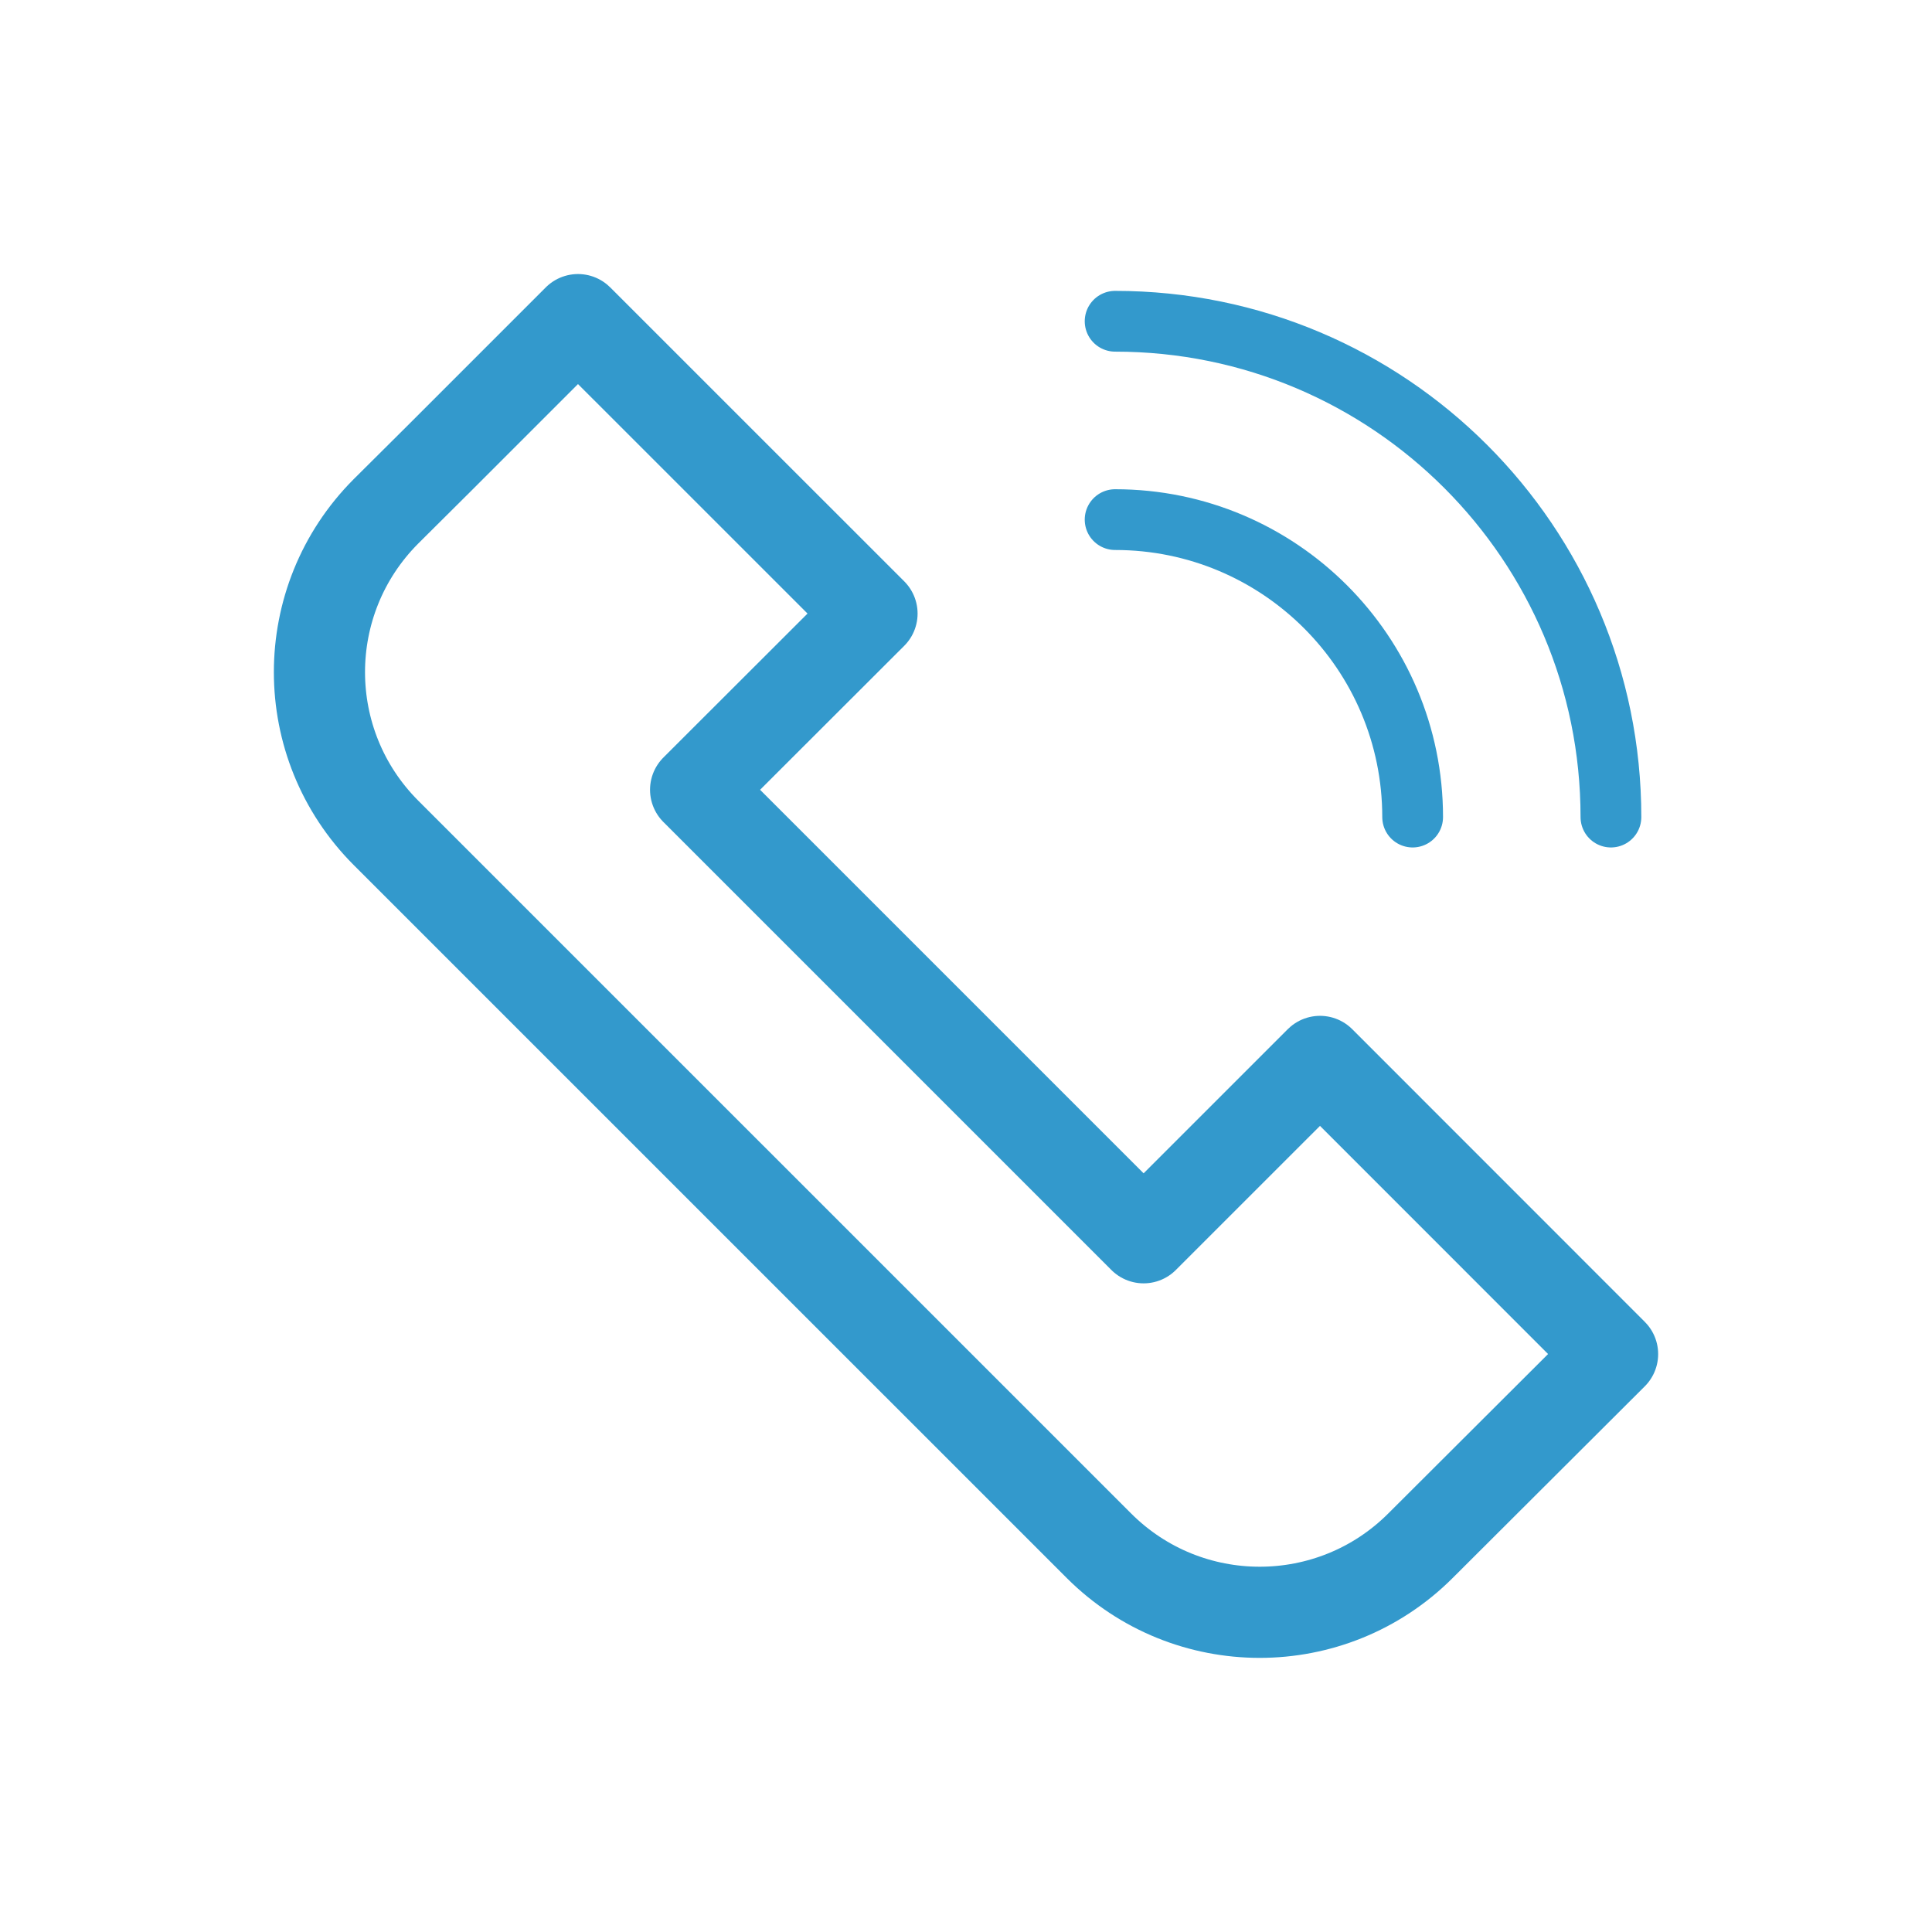
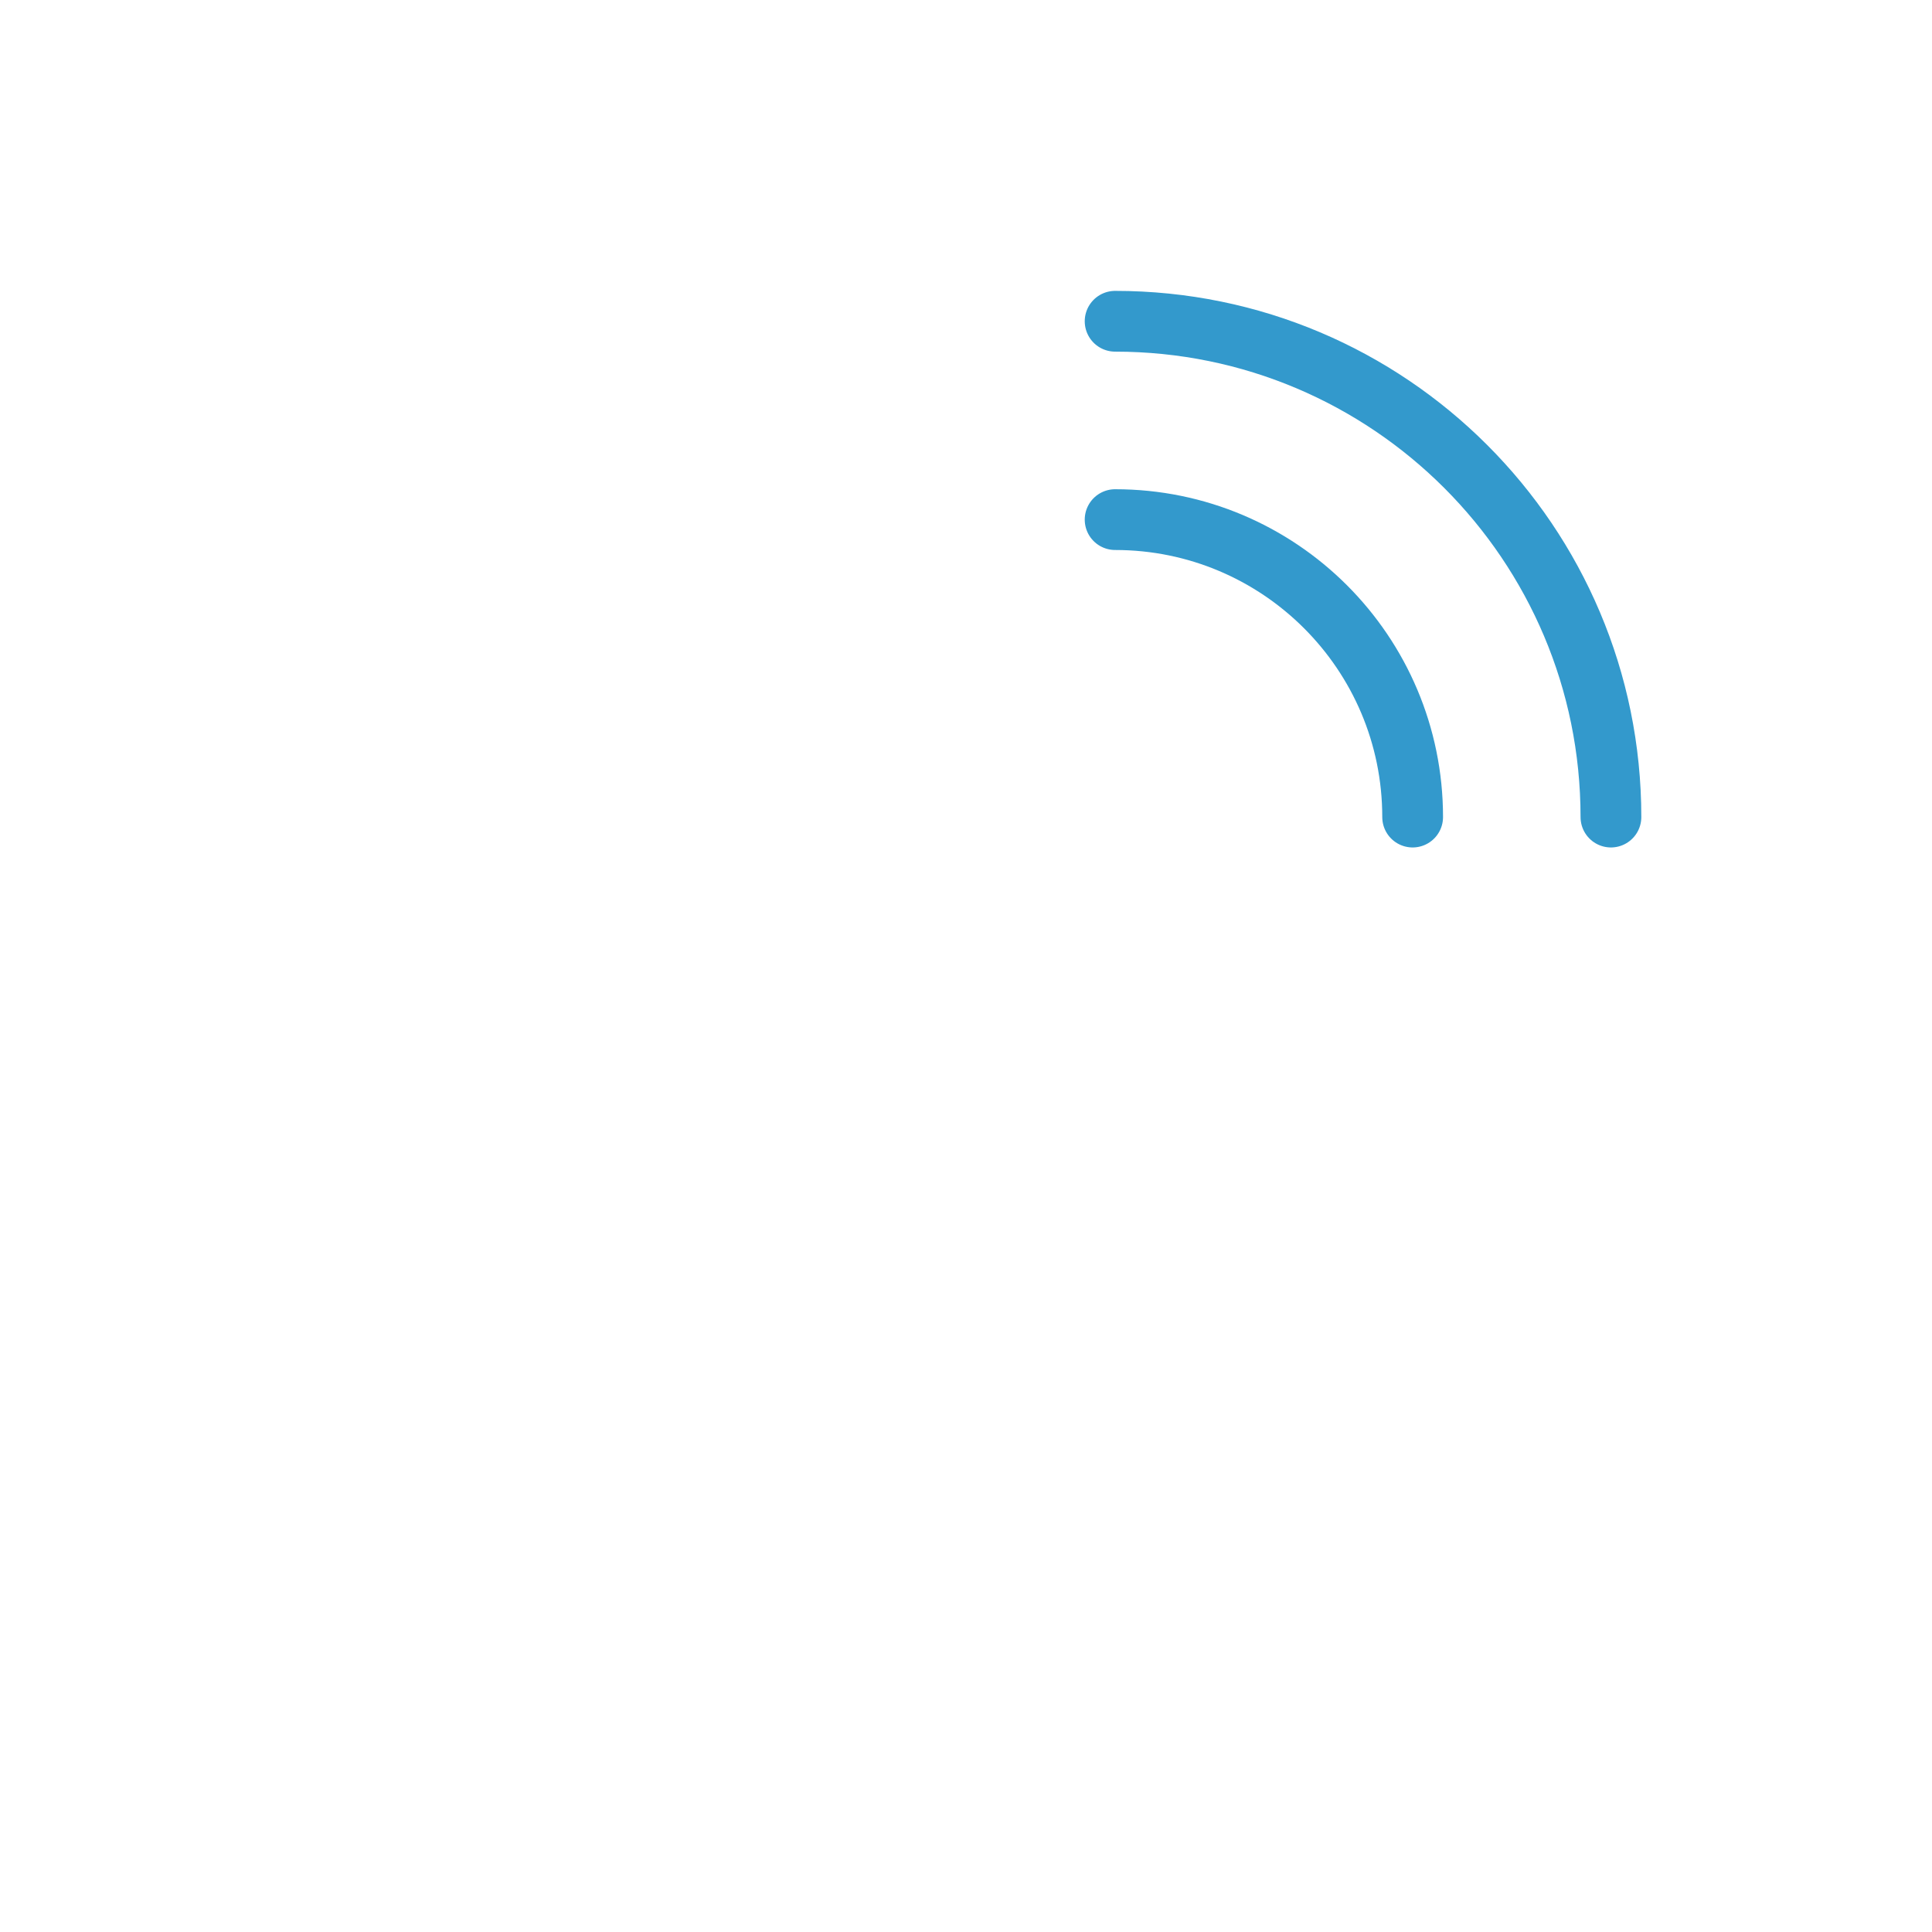
<svg xmlns="http://www.w3.org/2000/svg" version="1.1" id="Layer_1" x="0px" y="0px" viewBox="0 0 60 60" style="enable-background:new 0 0 60 60;" xml:space="preserve">
  <g>
    <g>
-       <path style="fill:none;stroke:#3399CC;stroke-width:2.831;stroke-linecap:round;stroke-linejoin:round;" d="M11.988,25.866    c-2.756-2.759-2.756-7.222-0.003-9.984l1.661-1.652l4.304-4.304l9.131,9.129l-5.478,5.472l13.913,13.913l5.478-5.477l9.086,9.089    l-5.969,5.955c-2.76,2.754-7.224,2.751-9.98,0L11.988,25.866z" />
-     </g>
+       </g>
    <g>
      <path style="fill:none;stroke:#3399CC;stroke-width:1.887;stroke-linecap:round;stroke-linejoin:round;" d="M34.631,9.977    c8.504,0,15.398,6.893,15.398,15.398" />
      <path style="fill:none;stroke:#3399CC;stroke-width:1.887;stroke-linecap:round;stroke-linejoin:round;" d="M34.631,16.137    c5.102,0,9.24,4.136,9.24,9.238" />
    </g>
  </g>
</svg>